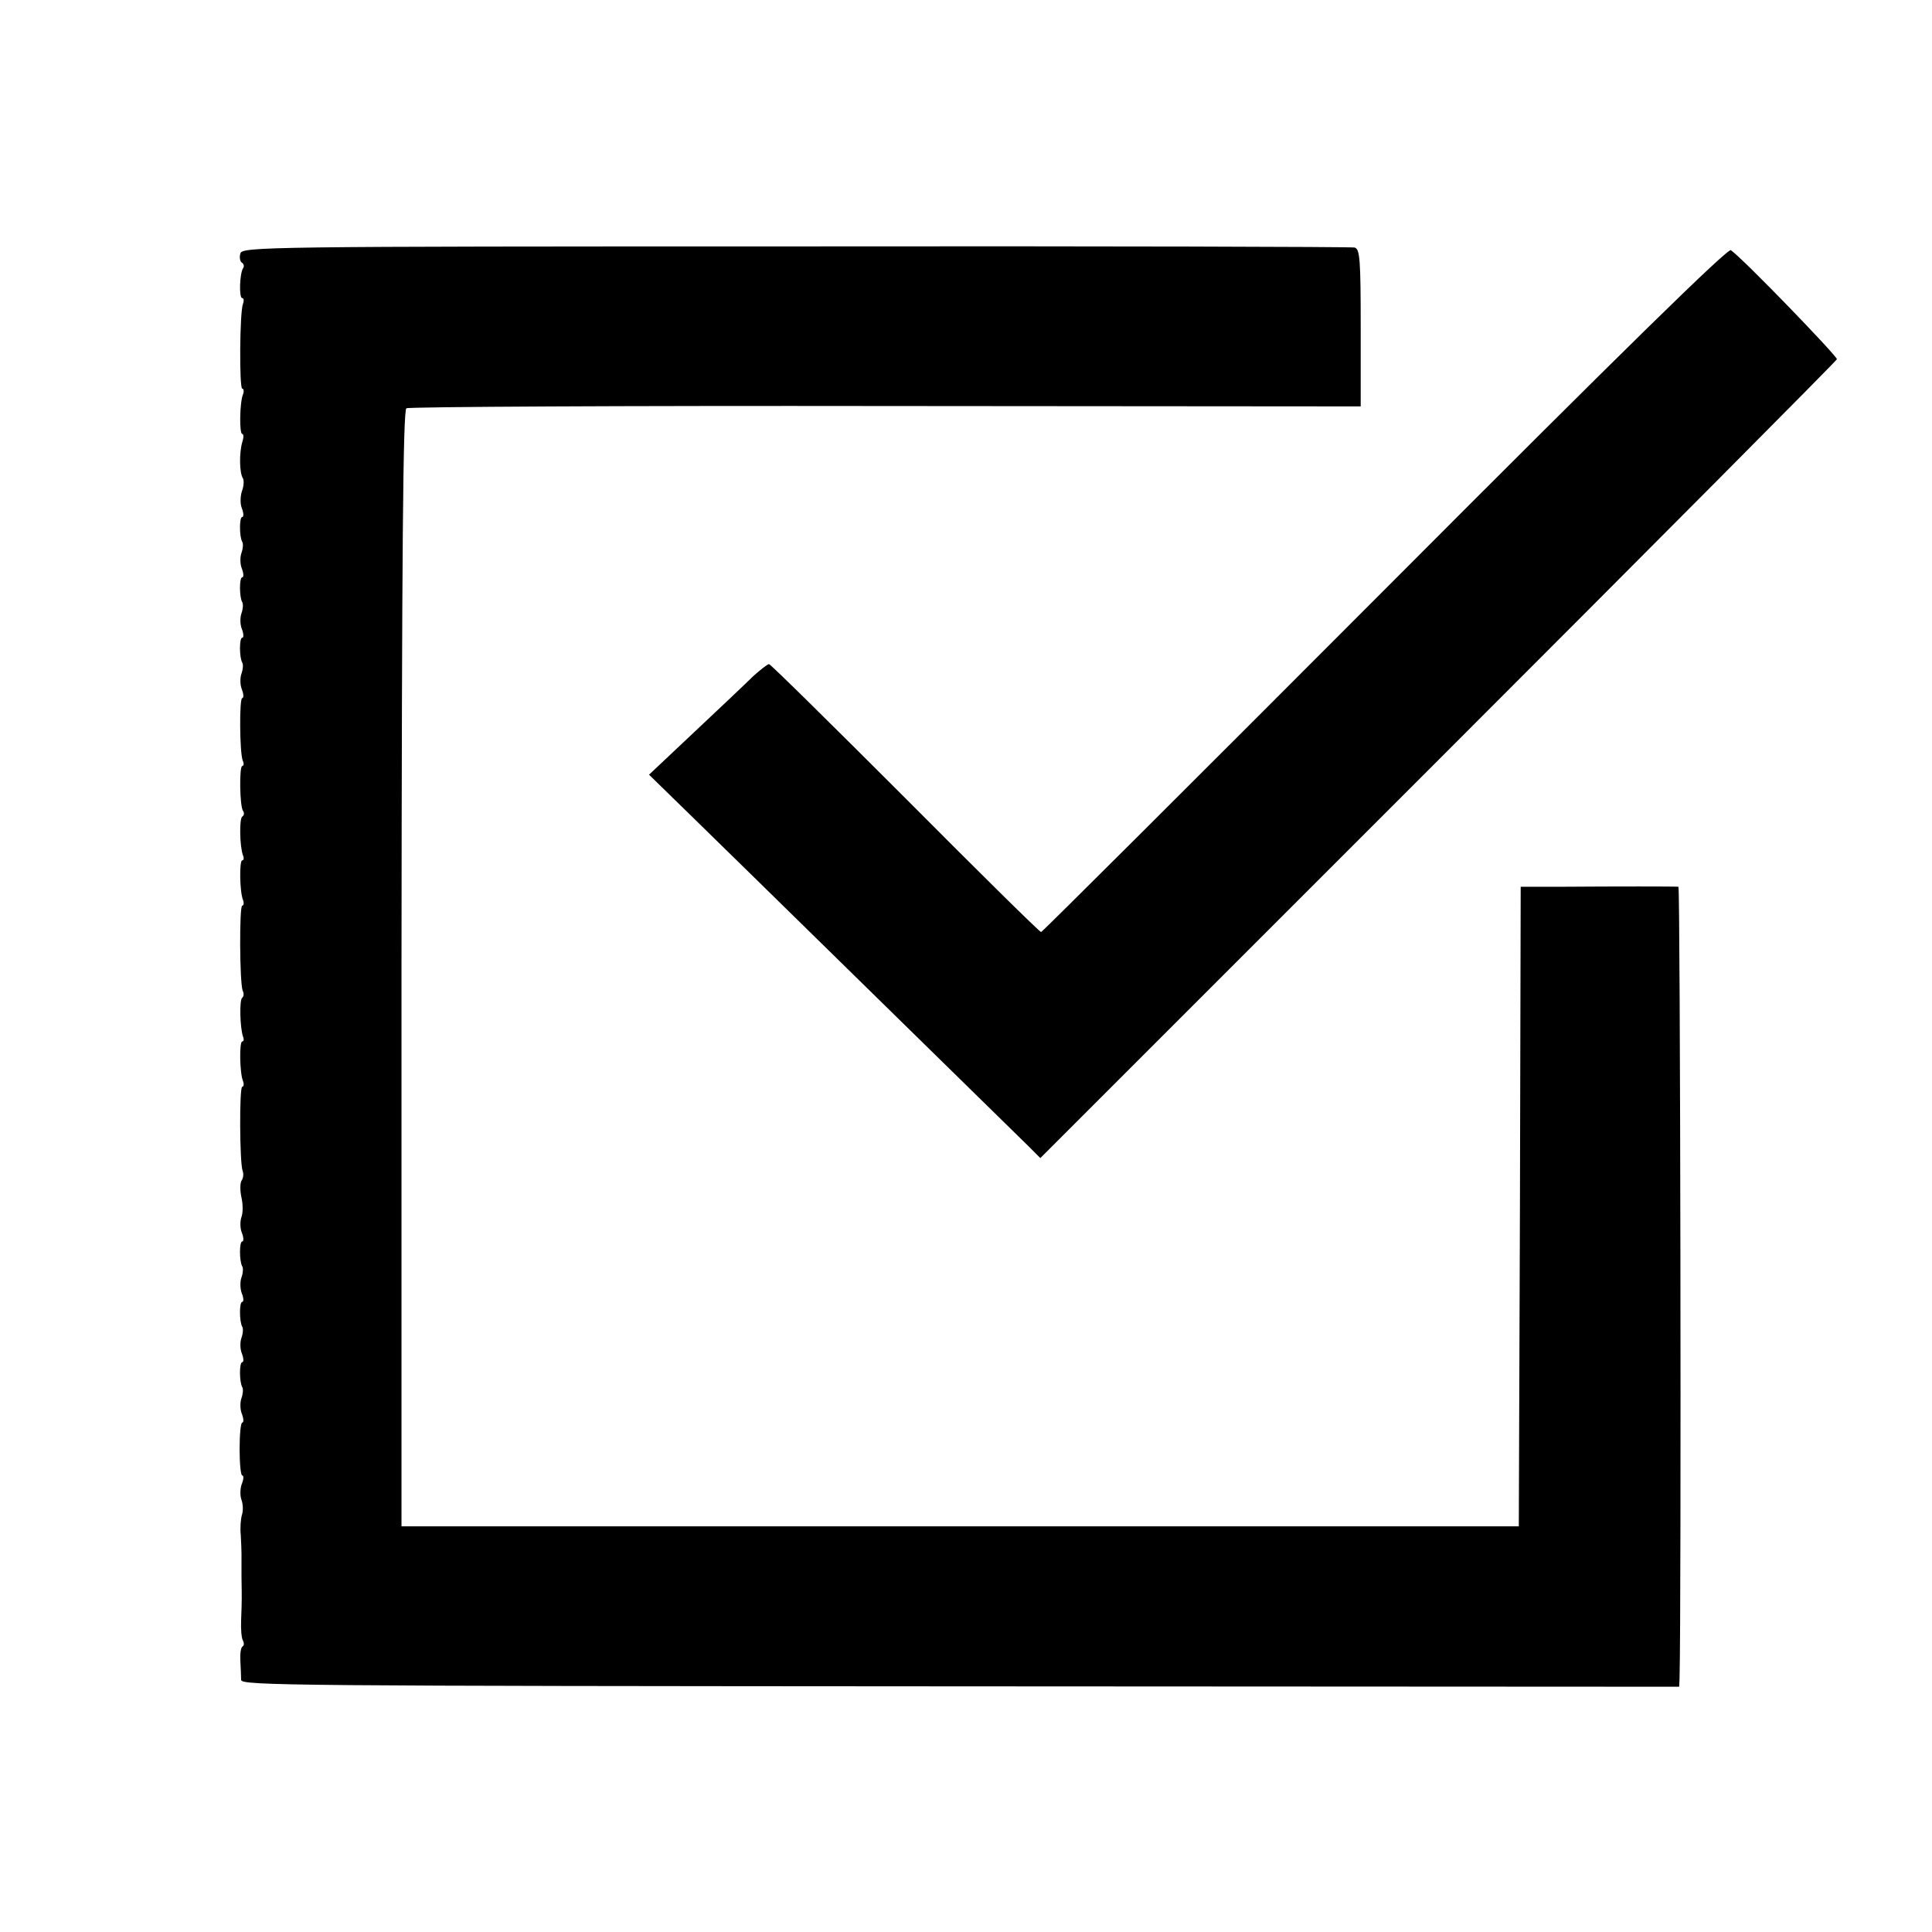
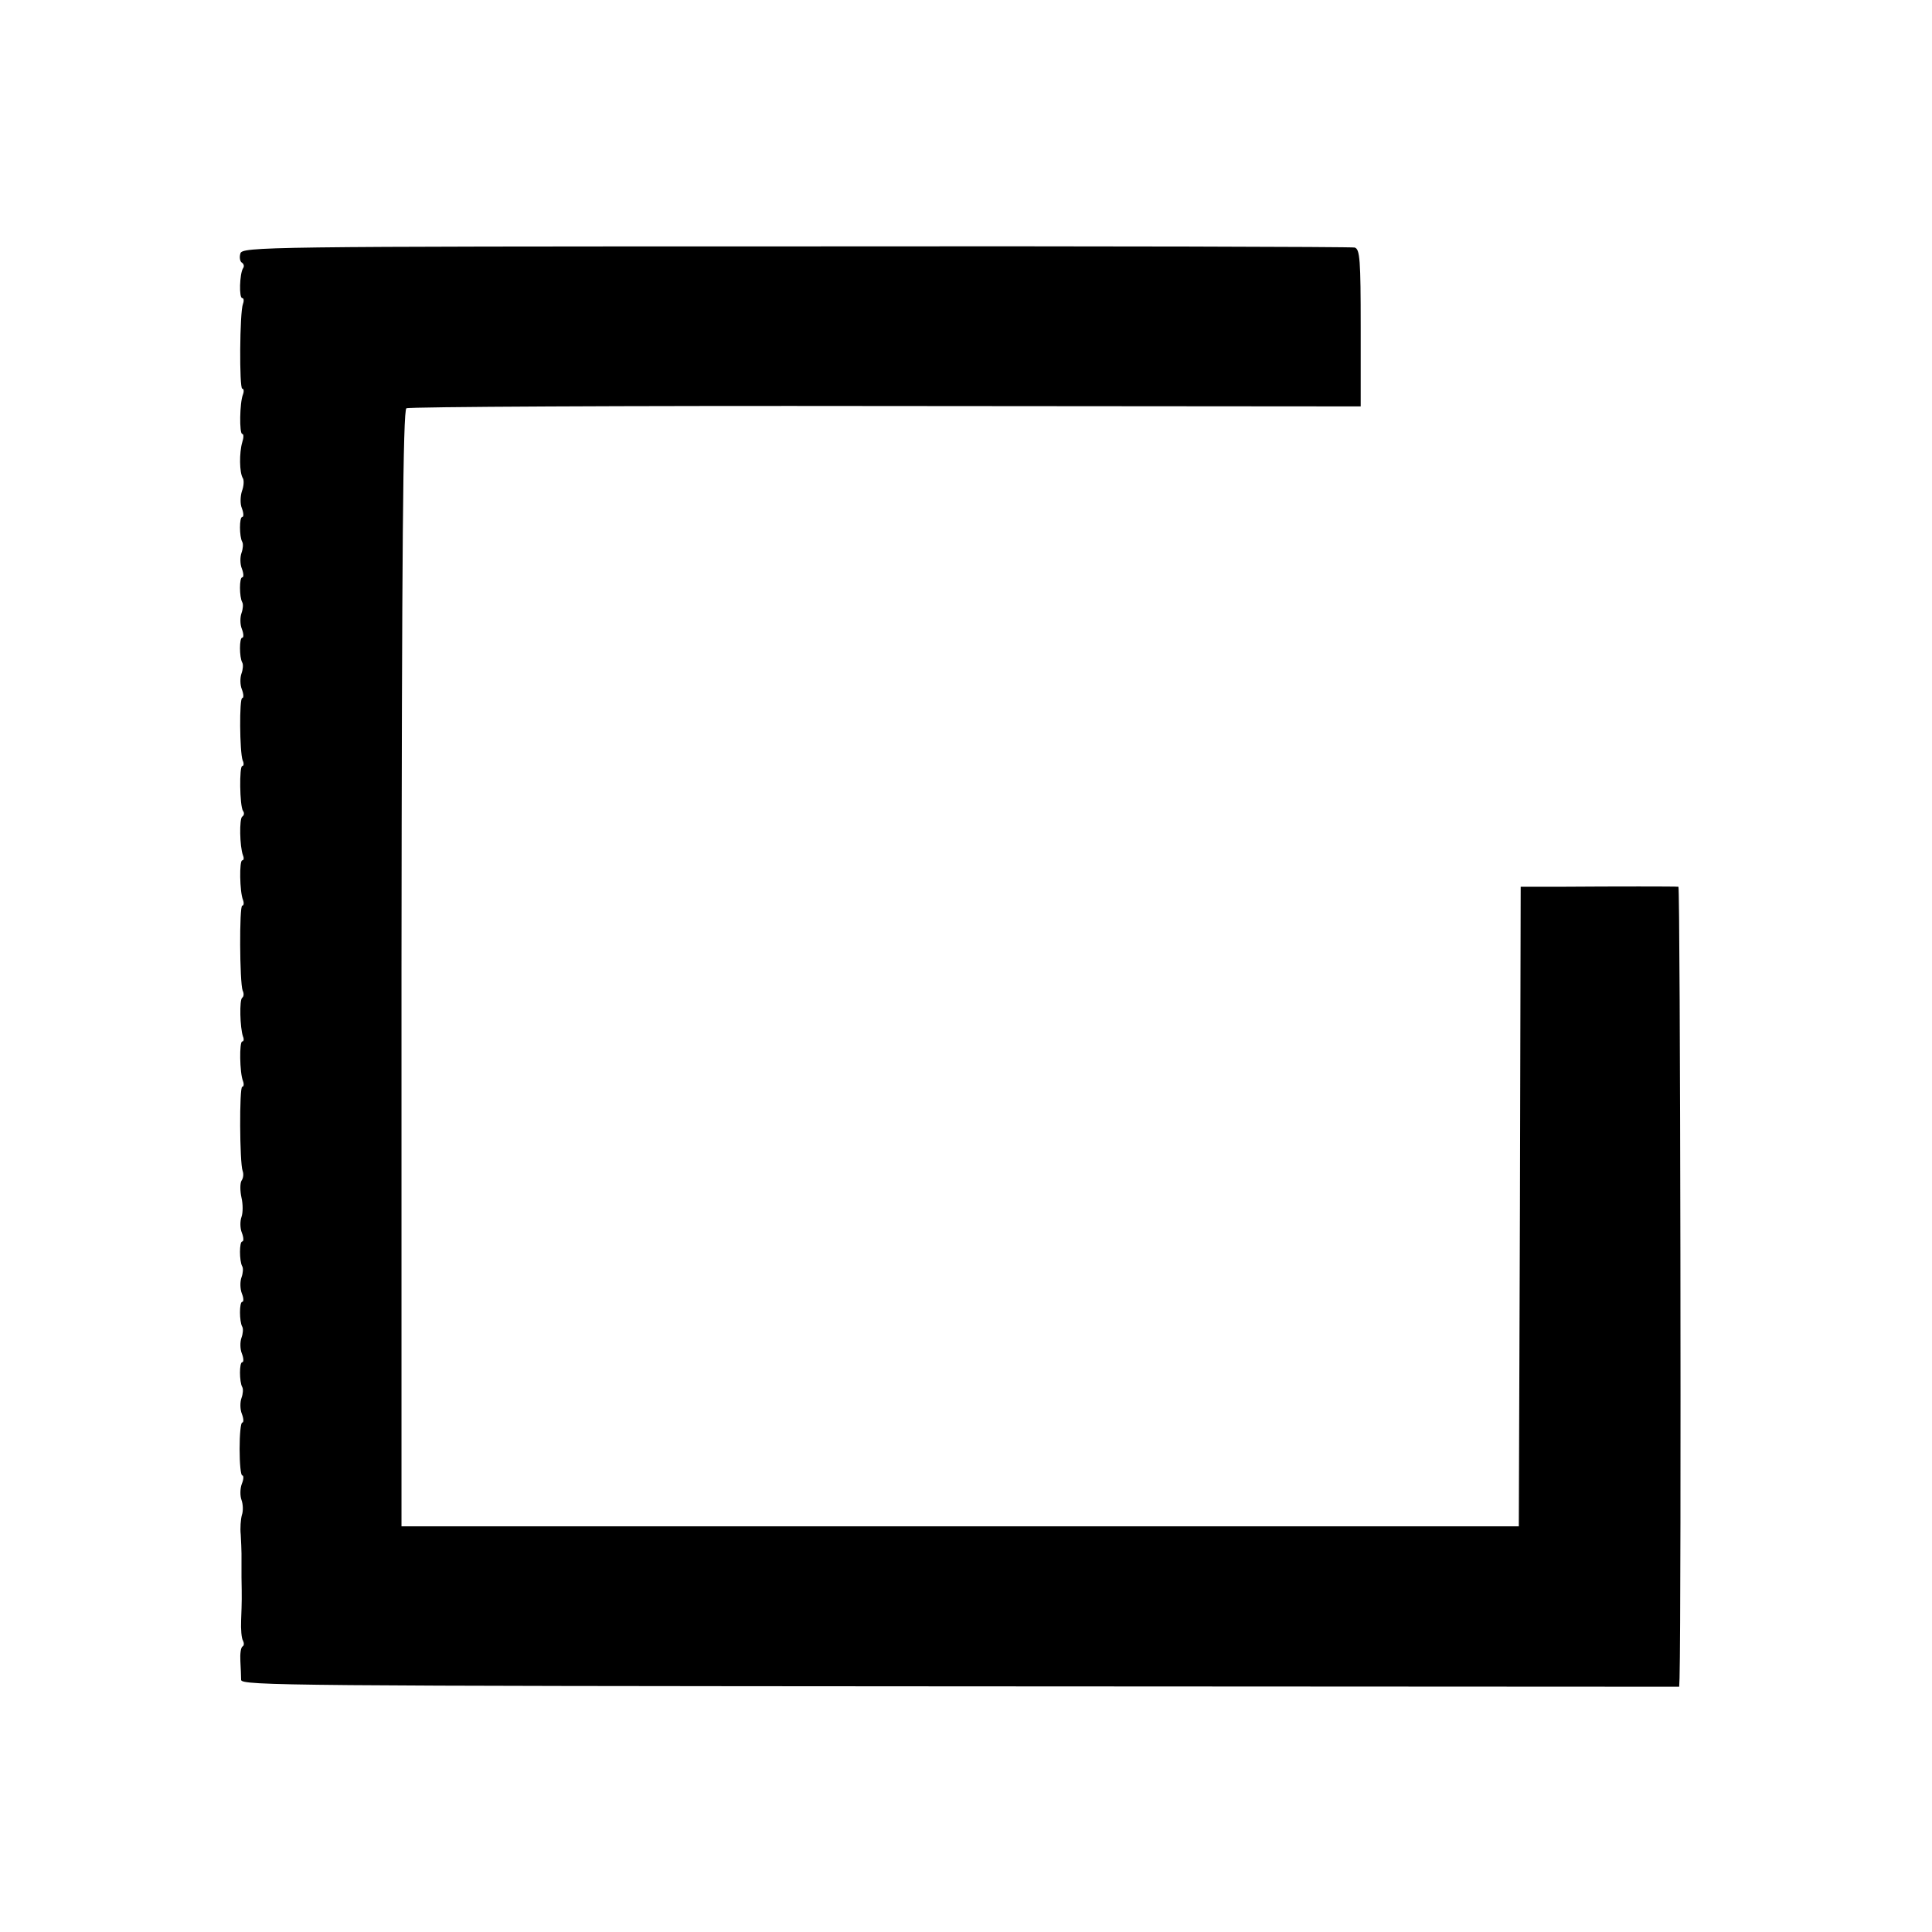
<svg xmlns="http://www.w3.org/2000/svg" version="1.0" width="512pt" height="512pt" viewBox="0 0 512 512" preserveAspectRatio="xMidYMid meet">
  <g transform="translate(0,512) scale(0.1,-0.1)" fill="#000000" stroke="none">
    <path d="M637 4448 c-3 -10 -1 -21 4 -24 5 -3 7 -10 3 -15 -9 -15 -11 -79 -2 -79 4 0 5 -7 2 -15 -9 -22 -10 -225 -2 -225 4 0 5 -7 2 -15 -9 -22 -10 -105 -2 -105 4 0 4 -10 0 -22 -8 -27 -8 -81 2 -96 3 -6 2 -21 -3 -34 -4 -13 -5 -33 0 -45 5 -13 5 -23 1 -23 -8 0 -8 -52 0 -66 3 -5 2 -18 -2 -29 -4 -11 -4 -30 1 -42 5 -13 5 -23 1 -23 -8 0 -8 -52 0 -66 3 -5 2 -18 -2 -29 -4 -11 -4 -30 1 -42 5 -13 5 -23 1 -23 -8 0 -8 -52 0 -66 3 -5 2 -18 -2 -29 -4 -11 -4 -30 1 -42 5 -13 5 -23 1 -23 -8 0 -7 -142 1 -165 4 -8 3 -15 -1 -15 -8 0 -7 -105 2 -119 4 -5 3 -12 -2 -15 -8 -5 -7 -79 2 -103 3 -7 2 -13 -2 -13 -8 0 -7 -83 2 -105 3 -8 2 -15 -2 -15 -8 0 -7 -203 1 -225 4 -8 3 -16 -1 -19 -8 -5 -6 -80 2 -103 3 -7 2 -13 -2 -13 -8 0 -7 -83 2 -105 3 -8 2 -15 -2 -15 -8 0 -7 -202 1 -223 3 -8 2 -19 -3 -26 -4 -7 -4 -27 0 -45 4 -17 4 -40 0 -51 -4 -11 -4 -30 1 -42 5 -13 5 -23 1 -23 -8 0 -8 -52 0 -66 3 -5 2 -18 -2 -29 -4 -11 -4 -30 1 -43 5 -12 5 -22 1 -22 -8 0 -8 -52 0 -66 3 -5 2 -18 -2 -29 -4 -11 -4 -30 1 -42 5 -13 5 -23 1 -23 -8 0 -8 -52 0 -66 3 -5 2 -18 -2 -29 -4 -11 -4 -30 1 -42 5 -13 5 -23 1 -23 -4 0 -7 -31 -7 -70 0 -38 3 -70 7 -70 4 0 4 -10 -1 -22 -5 -13 -5 -32 -1 -43 4 -11 5 -29 1 -40 -3 -11 -5 -35 -3 -52 1 -18 2 -41 2 -50 0 -10 0 -38 0 -63 1 -56 1 -60 -1 -114 -1 -24 1 -48 5 -54 3 -6 3 -13 -1 -15 -5 -3 -7 -20 -6 -39 1 -18 2 -41 2 -50 1 -15 133 -16 1906 -17 l1905 -1 1 23 c5 196 2 2097 -3 2097 -10 1 -167 1 -308 0 l-110 0 -2 -847 -3 -848 -1481 0 -1480 0 0 1478 c1 1106 4 1480 13 1485 6 4 578 7 1270 6 l1259 -1 0 209 c0 179 -2 208 -16 212 -8 2 -675 4 -1482 3 -1413 0 -1467 -1 -1471 -19z" />
-     <path d="M3670 3558 c-498 -499 -908 -908 -911 -908 -4 0 -166 160 -360 355 -195 195 -357 355 -361 355 -4 0 -23 -15 -42 -32 -18 -18 -88 -84 -155 -147 l-121 -114 124 -121 c114 -111 804 -788 881 -863 l32 -32 1054 1054 c580 580 1055 1058 1057 1063 2 7 -247 265 -281 289 -8 6 -277 -257 -917 -899z" />
  </g>
</svg>